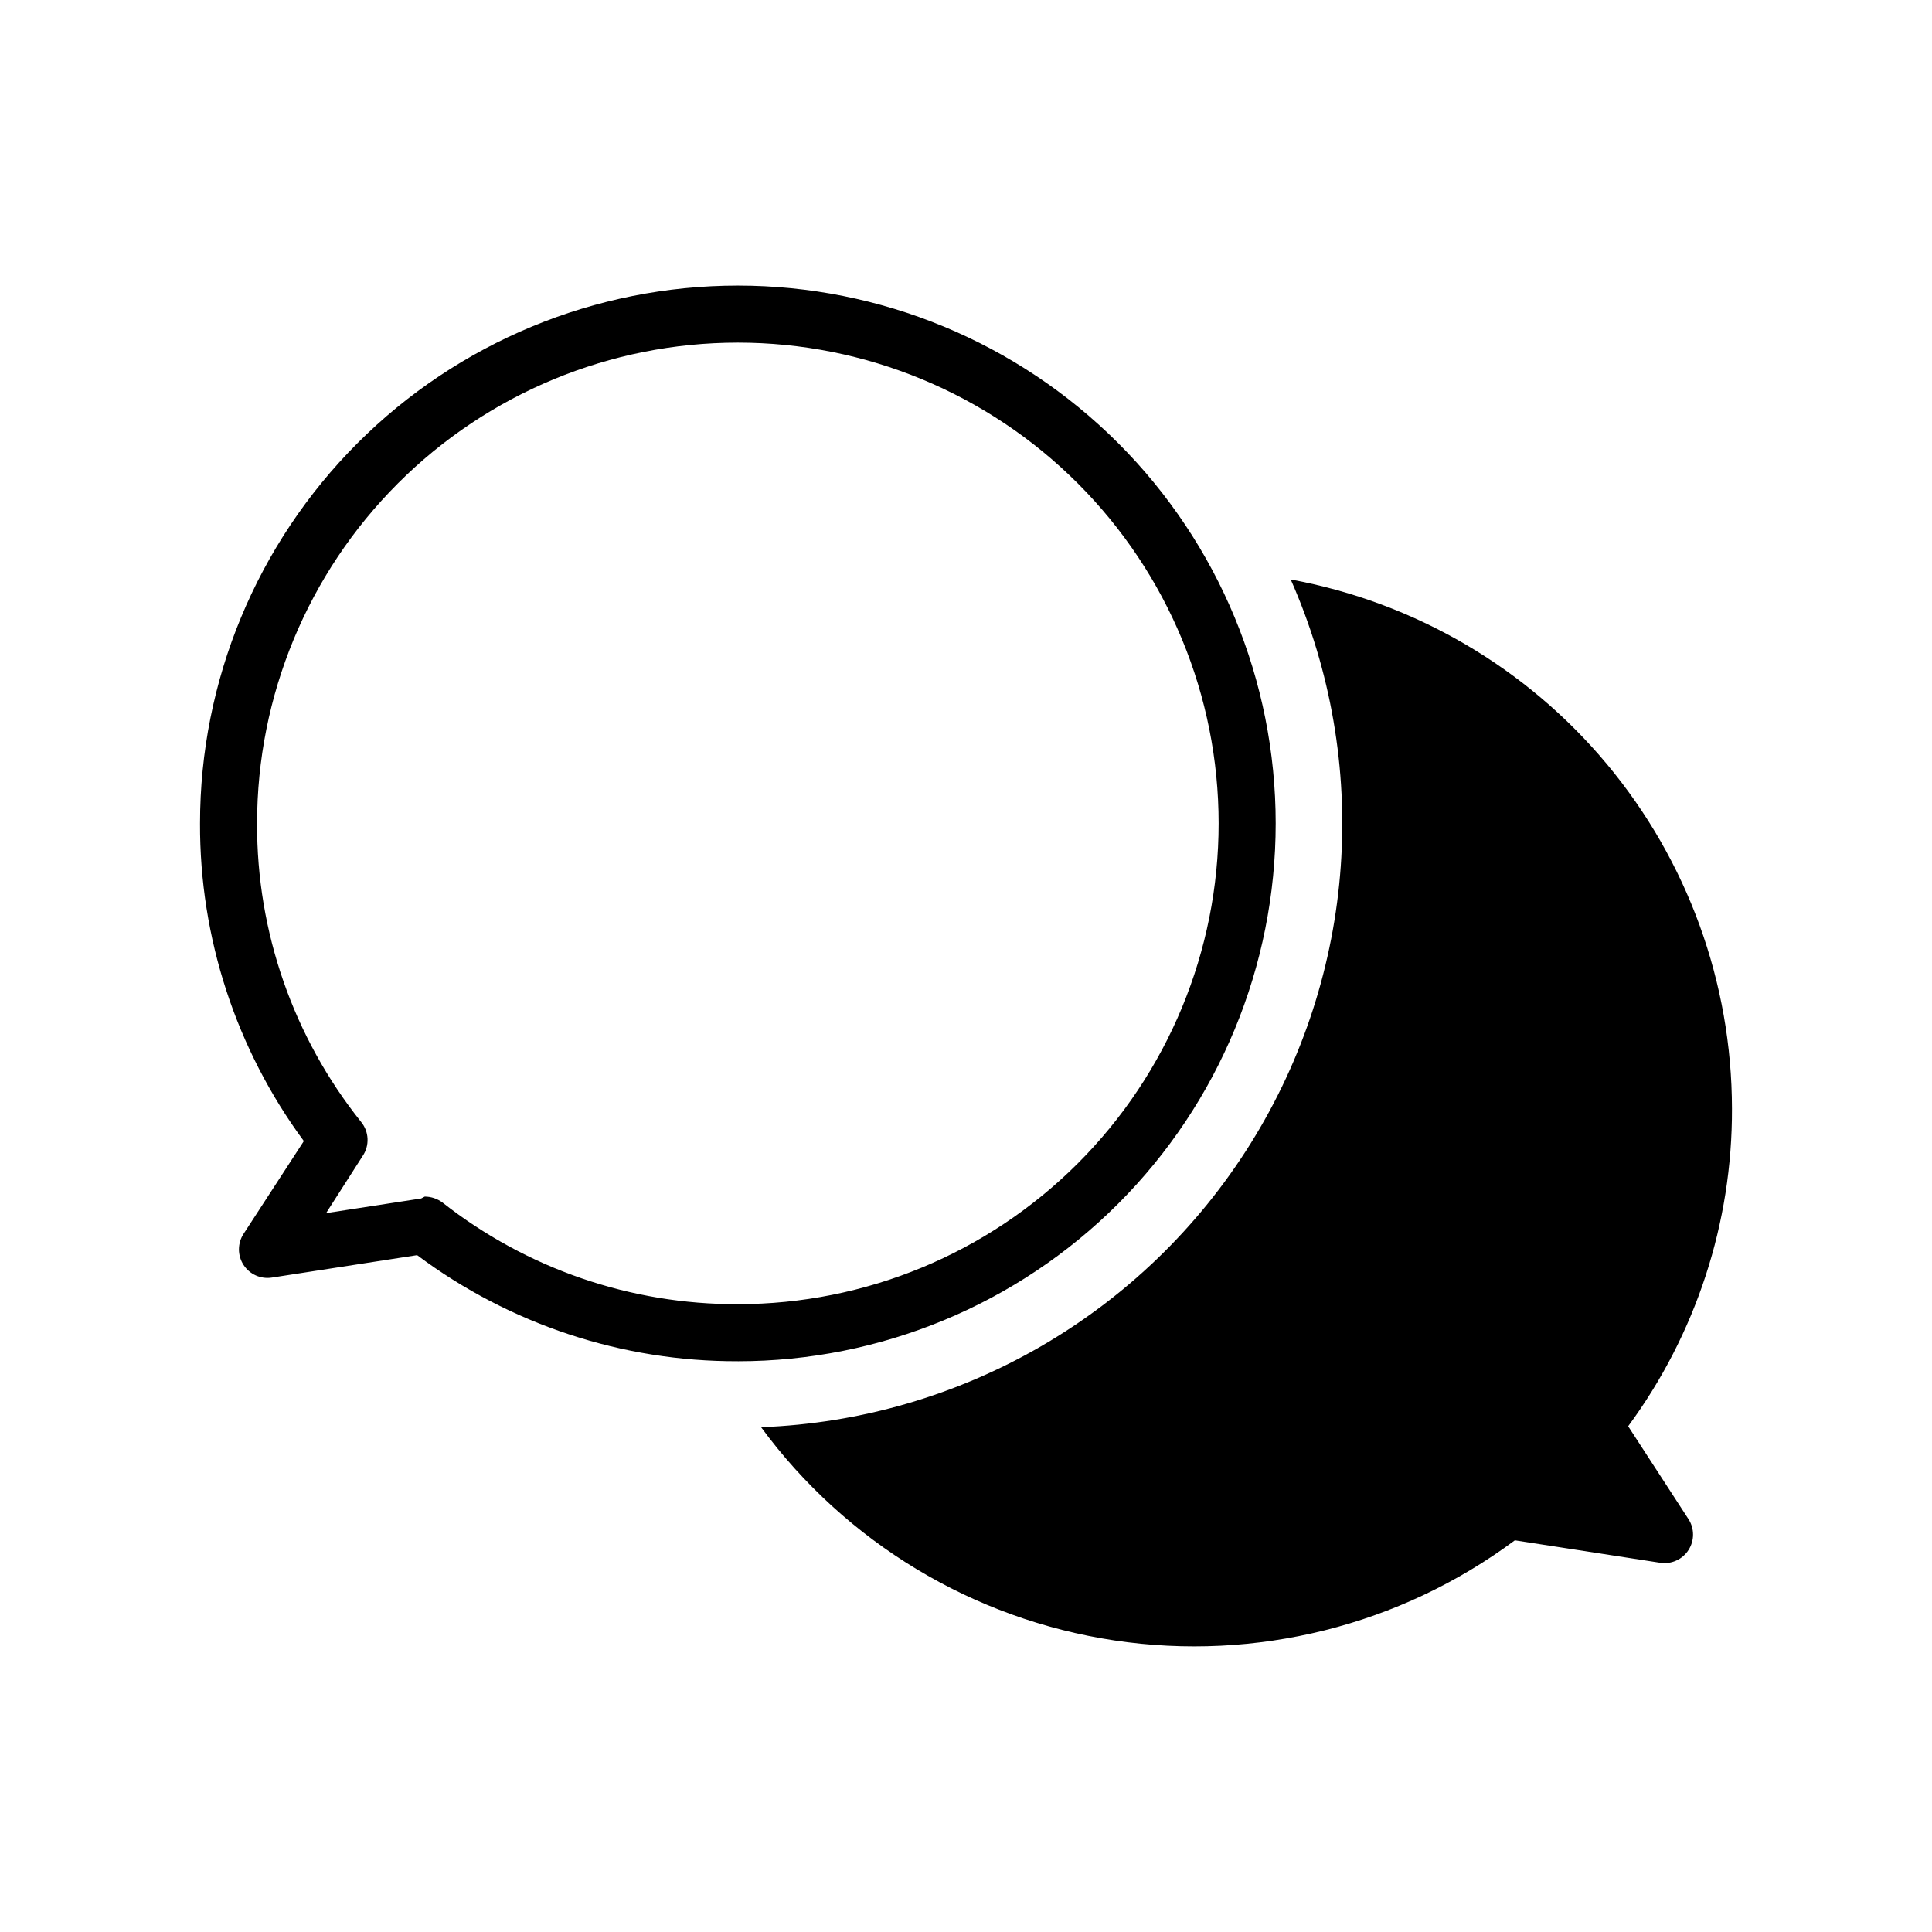
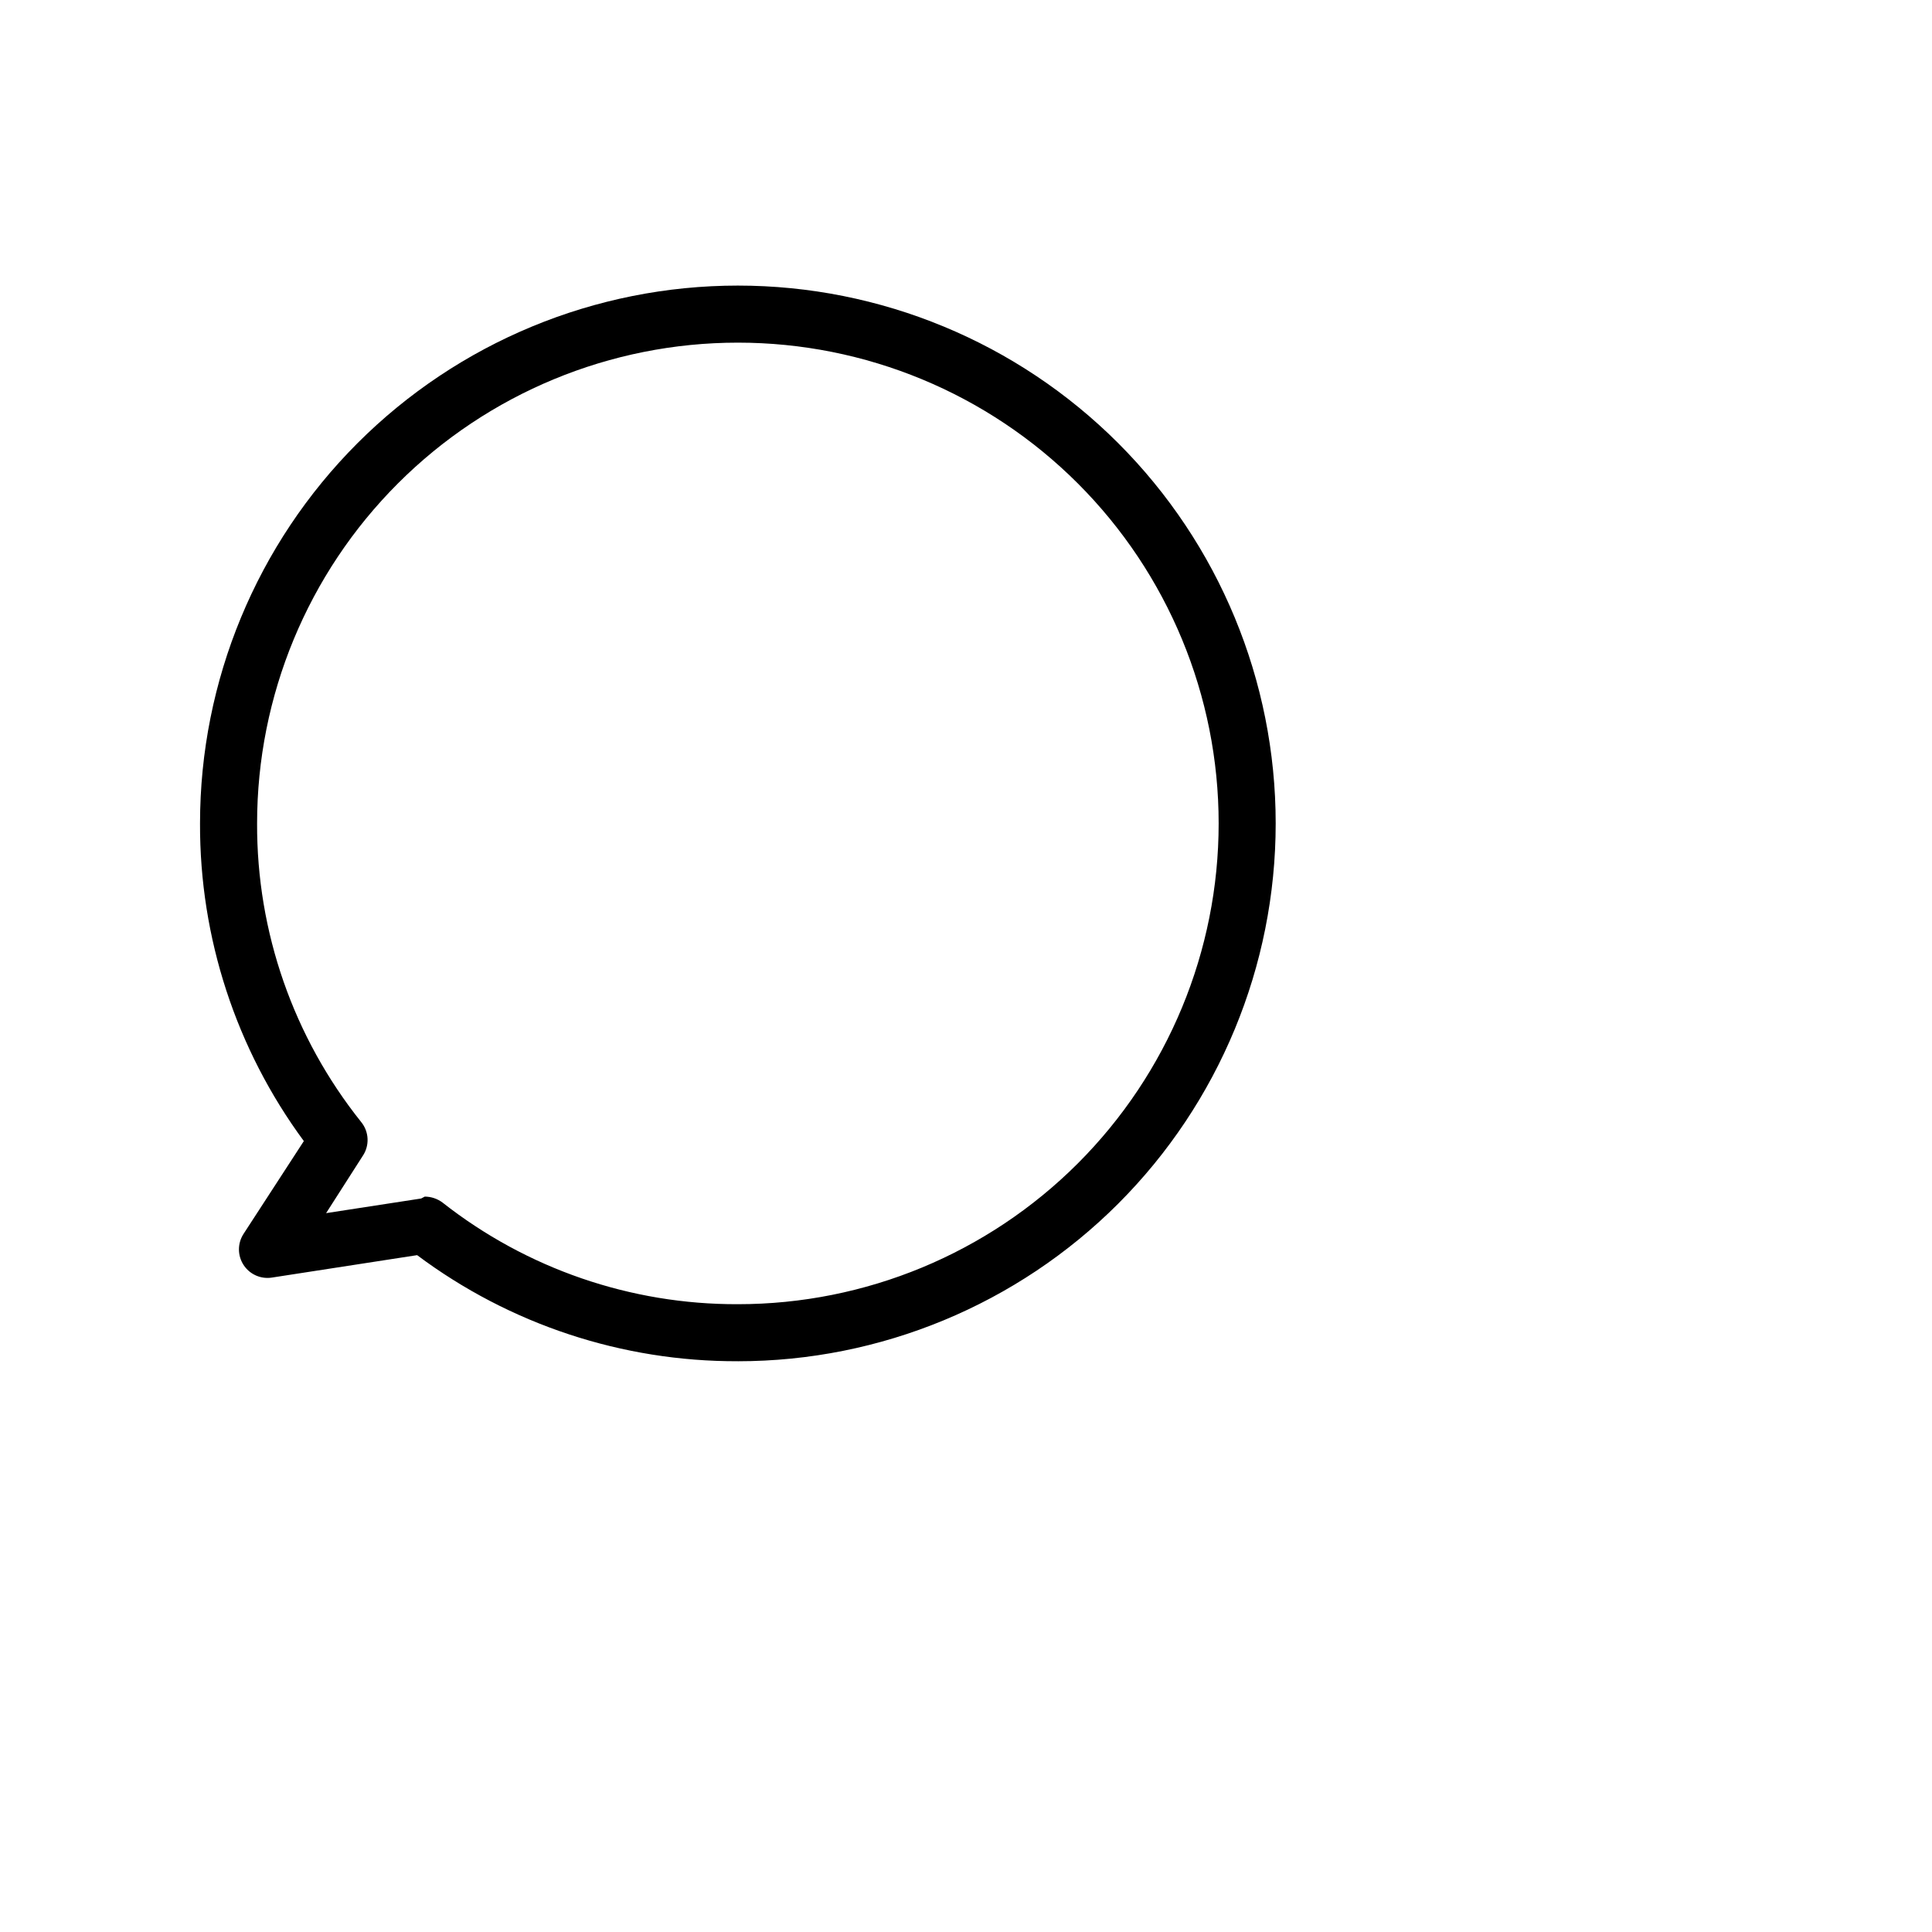
<svg xmlns="http://www.w3.org/2000/svg" fill="#000000" width="800px" height="800px" version="1.1" viewBox="144 144 512 512">
  <g>
-     <path d="m339.54 504.74c-30.633 0.105-60.469-9.766-84.996-28.113l-38.492 5.945h0.004c-2.949 0.461-5.894-0.852-7.516-3.359-1.625-2.504-1.621-5.727 0.008-8.23l15.973-24.586c-17.973-24.379-27.617-53.898-27.512-84.188 0-37.801 15.02-74.051 41.746-100.78 26.73-26.727 62.984-41.746 100.79-41.746s74.051 15.02 100.78 41.746c26.73 26.73 41.746 62.98 41.746 100.78 0 37.801-15.016 74.055-41.746 100.79-26.73 26.727-62.98 41.746-100.78 41.746zm-82.98-43.633c1.691 0.008 3.332 0.555 4.688 1.562 22.312 17.551 49.902 27.051 78.293 26.953 33.789 0 66.199-13.422 90.094-37.316 23.895-23.895 37.316-56.305 37.316-90.098 0-33.789-13.422-66.199-37.316-90.094-23.895-23.895-56.305-37.316-90.094-37.316-33.793 0-66.203 13.422-90.098 37.316-23.895 23.895-37.316 56.305-37.316 90.094-0.109 28.738 9.617 56.648 27.559 79.102 2.137 2.594 2.301 6.293 0.402 9.066l-9.672 15.113 25.191-3.879z" />
-     <path d="m575.48 521.97c17.969-24.383 27.613-53.902 27.508-84.188-0.039-33.352-11.758-65.637-33.117-91.246-21.363-25.613-51.016-42.938-83.816-48.965 21.445 48.523 17.453 104.52-10.66 149.52-28.109 44.992-76.688 73.133-129.7 75.133 22.457 30.543 56.16 50.879 93.648 56.508 37.492 5.625 75.68-3.922 106.11-26.531l38.492 5.945h-0.004c2.949 0.465 5.894-0.852 7.516-3.356 1.625-2.508 1.621-5.731-0.008-8.23z" />
+     <path d="m339.54 504.74c-30.633 0.105-60.469-9.766-84.996-28.113l-38.492 5.945h0.004c-2.949 0.461-5.894-0.852-7.516-3.359-1.625-2.504-1.621-5.727 0.008-8.23l15.973-24.586c-17.973-24.379-27.617-53.898-27.512-84.188 0-37.801 15.02-74.051 41.746-100.78 26.73-26.727 62.984-41.746 100.79-41.746s74.051 15.02 100.78 41.746c26.73 26.73 41.746 62.98 41.746 100.78 0 37.801-15.016 74.055-41.746 100.79-26.73 26.727-62.98 41.746-100.78 41.746m-82.98-43.633c1.691 0.008 3.332 0.555 4.688 1.562 22.312 17.551 49.902 27.051 78.293 26.953 33.789 0 66.199-13.422 90.094-37.316 23.895-23.895 37.316-56.305 37.316-90.098 0-33.789-13.422-66.199-37.316-90.094-23.895-23.895-56.305-37.316-90.094-37.316-33.793 0-66.203 13.422-90.098 37.316-23.895 23.895-37.316 56.305-37.316 90.094-0.109 28.738 9.617 56.648 27.559 79.102 2.137 2.594 2.301 6.293 0.402 9.066l-9.672 15.113 25.191-3.879z" />
  </g>
</svg>